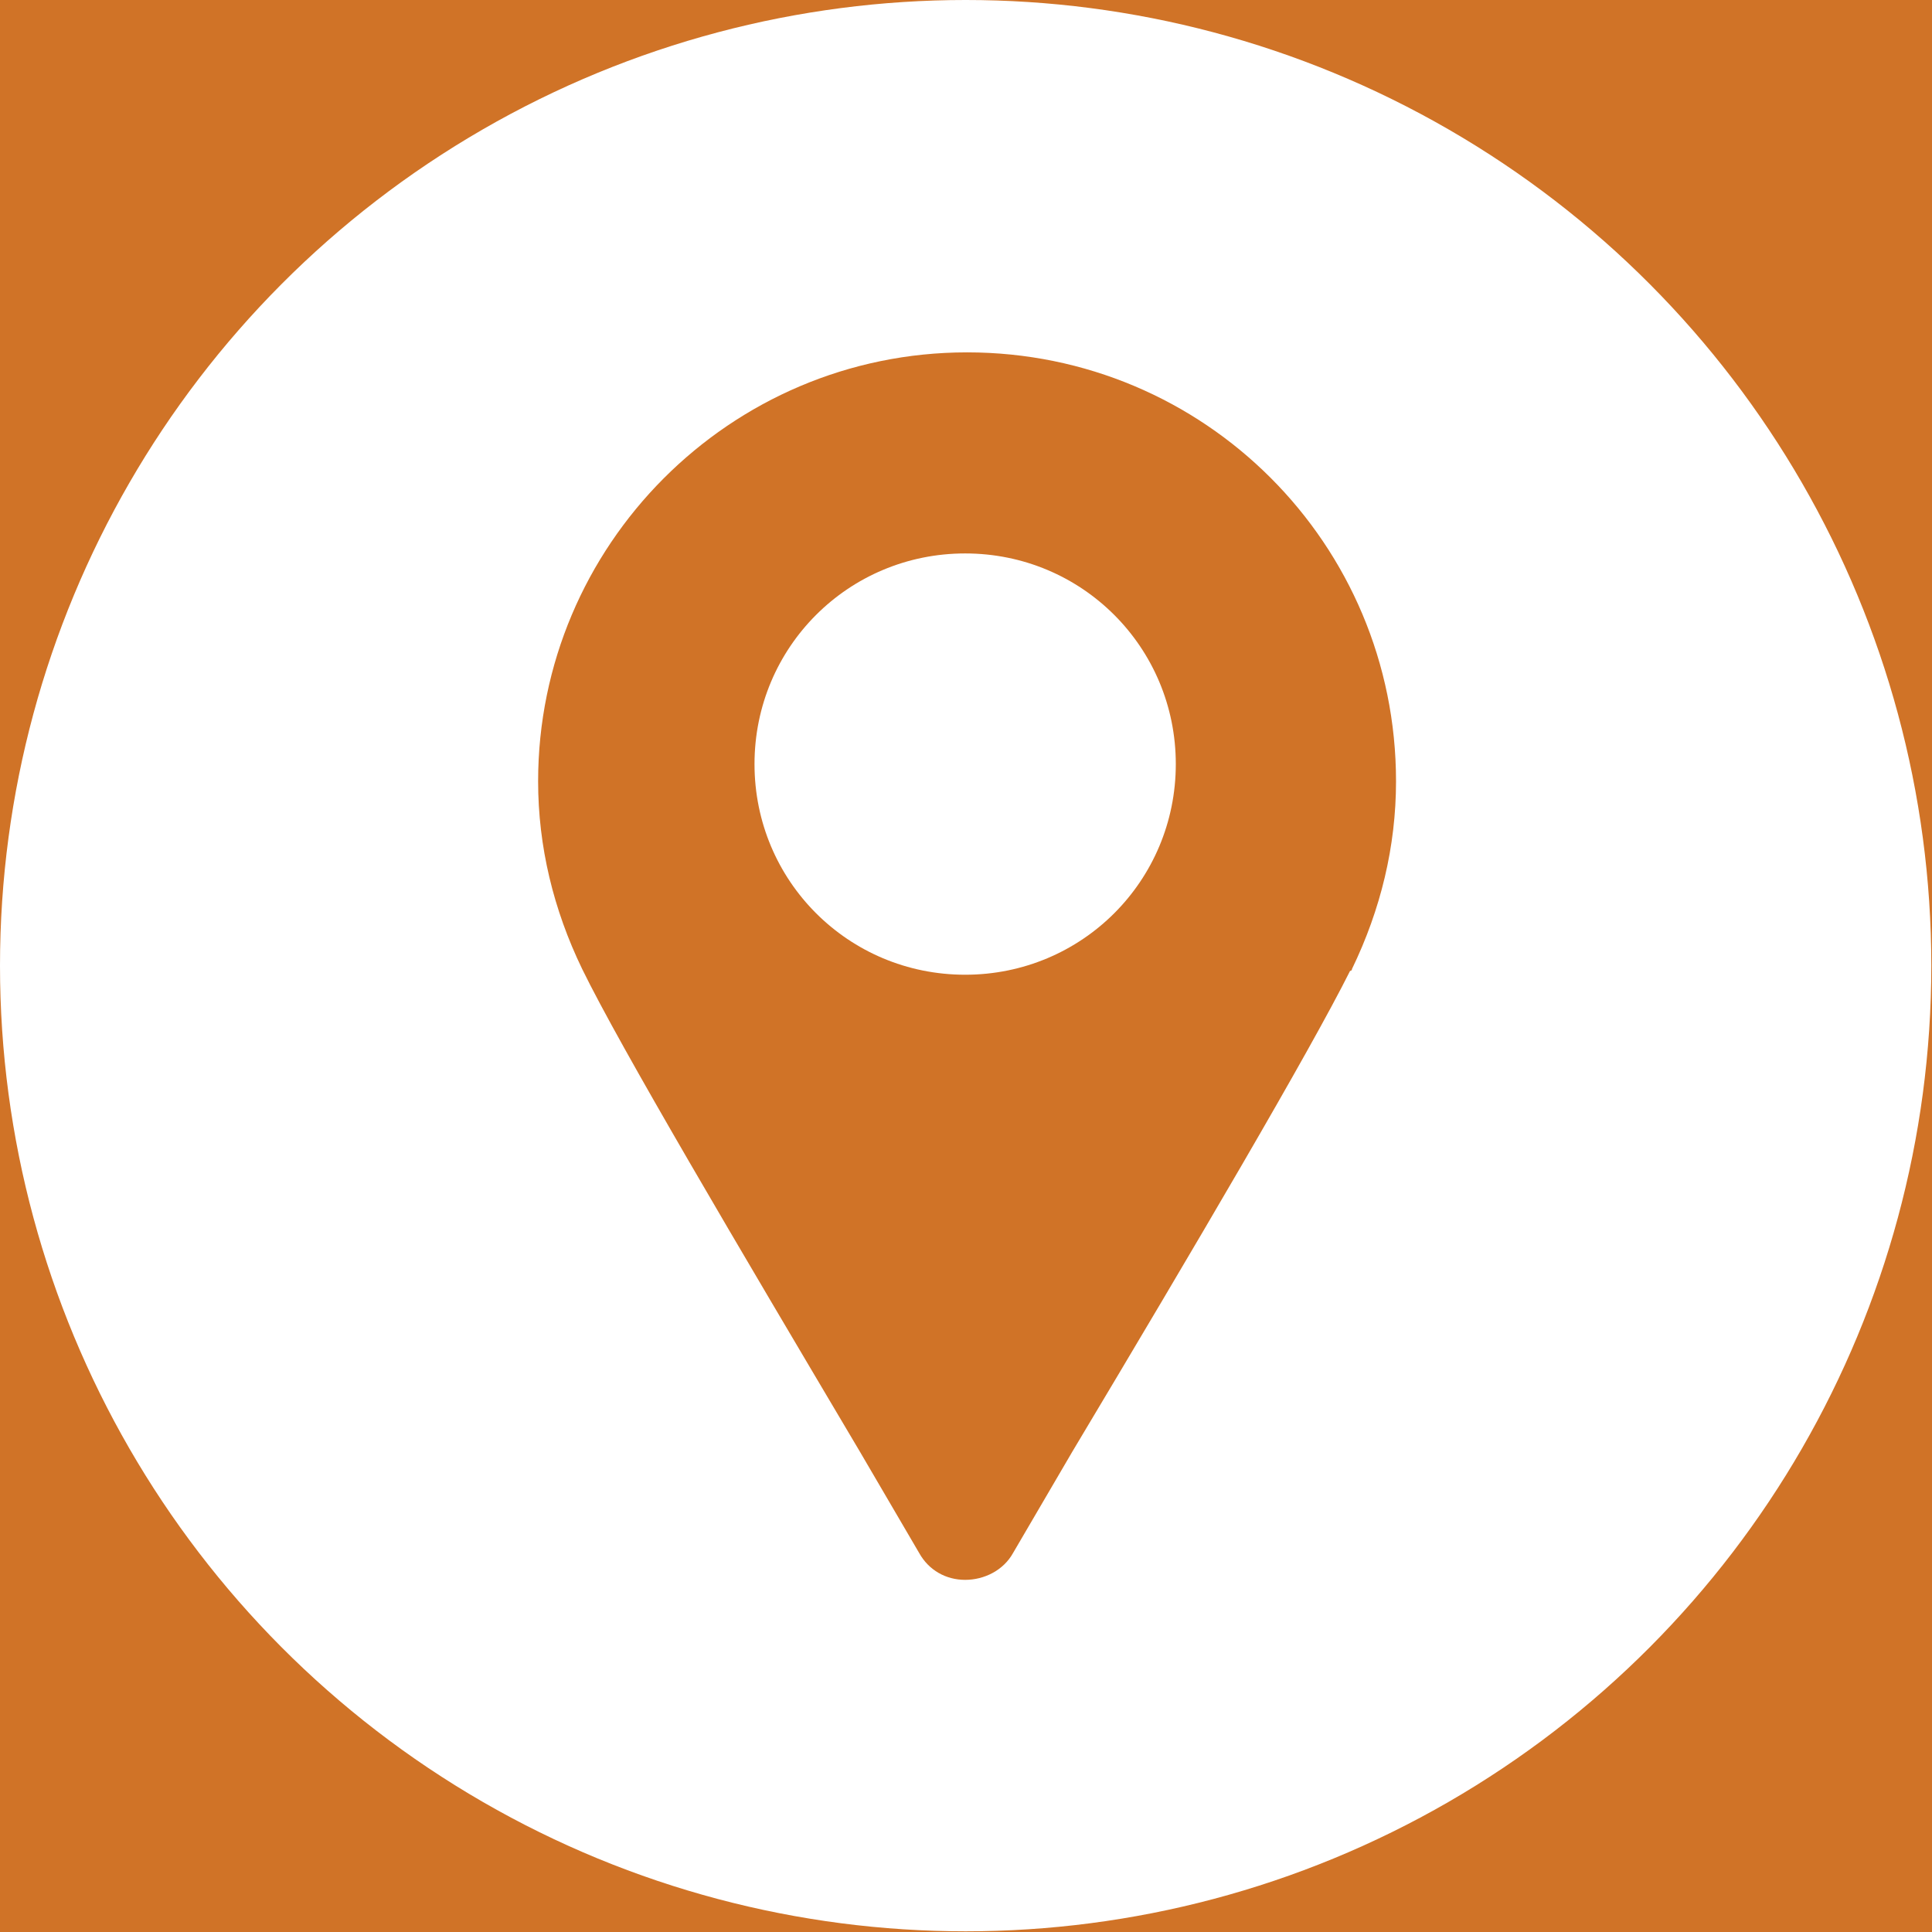
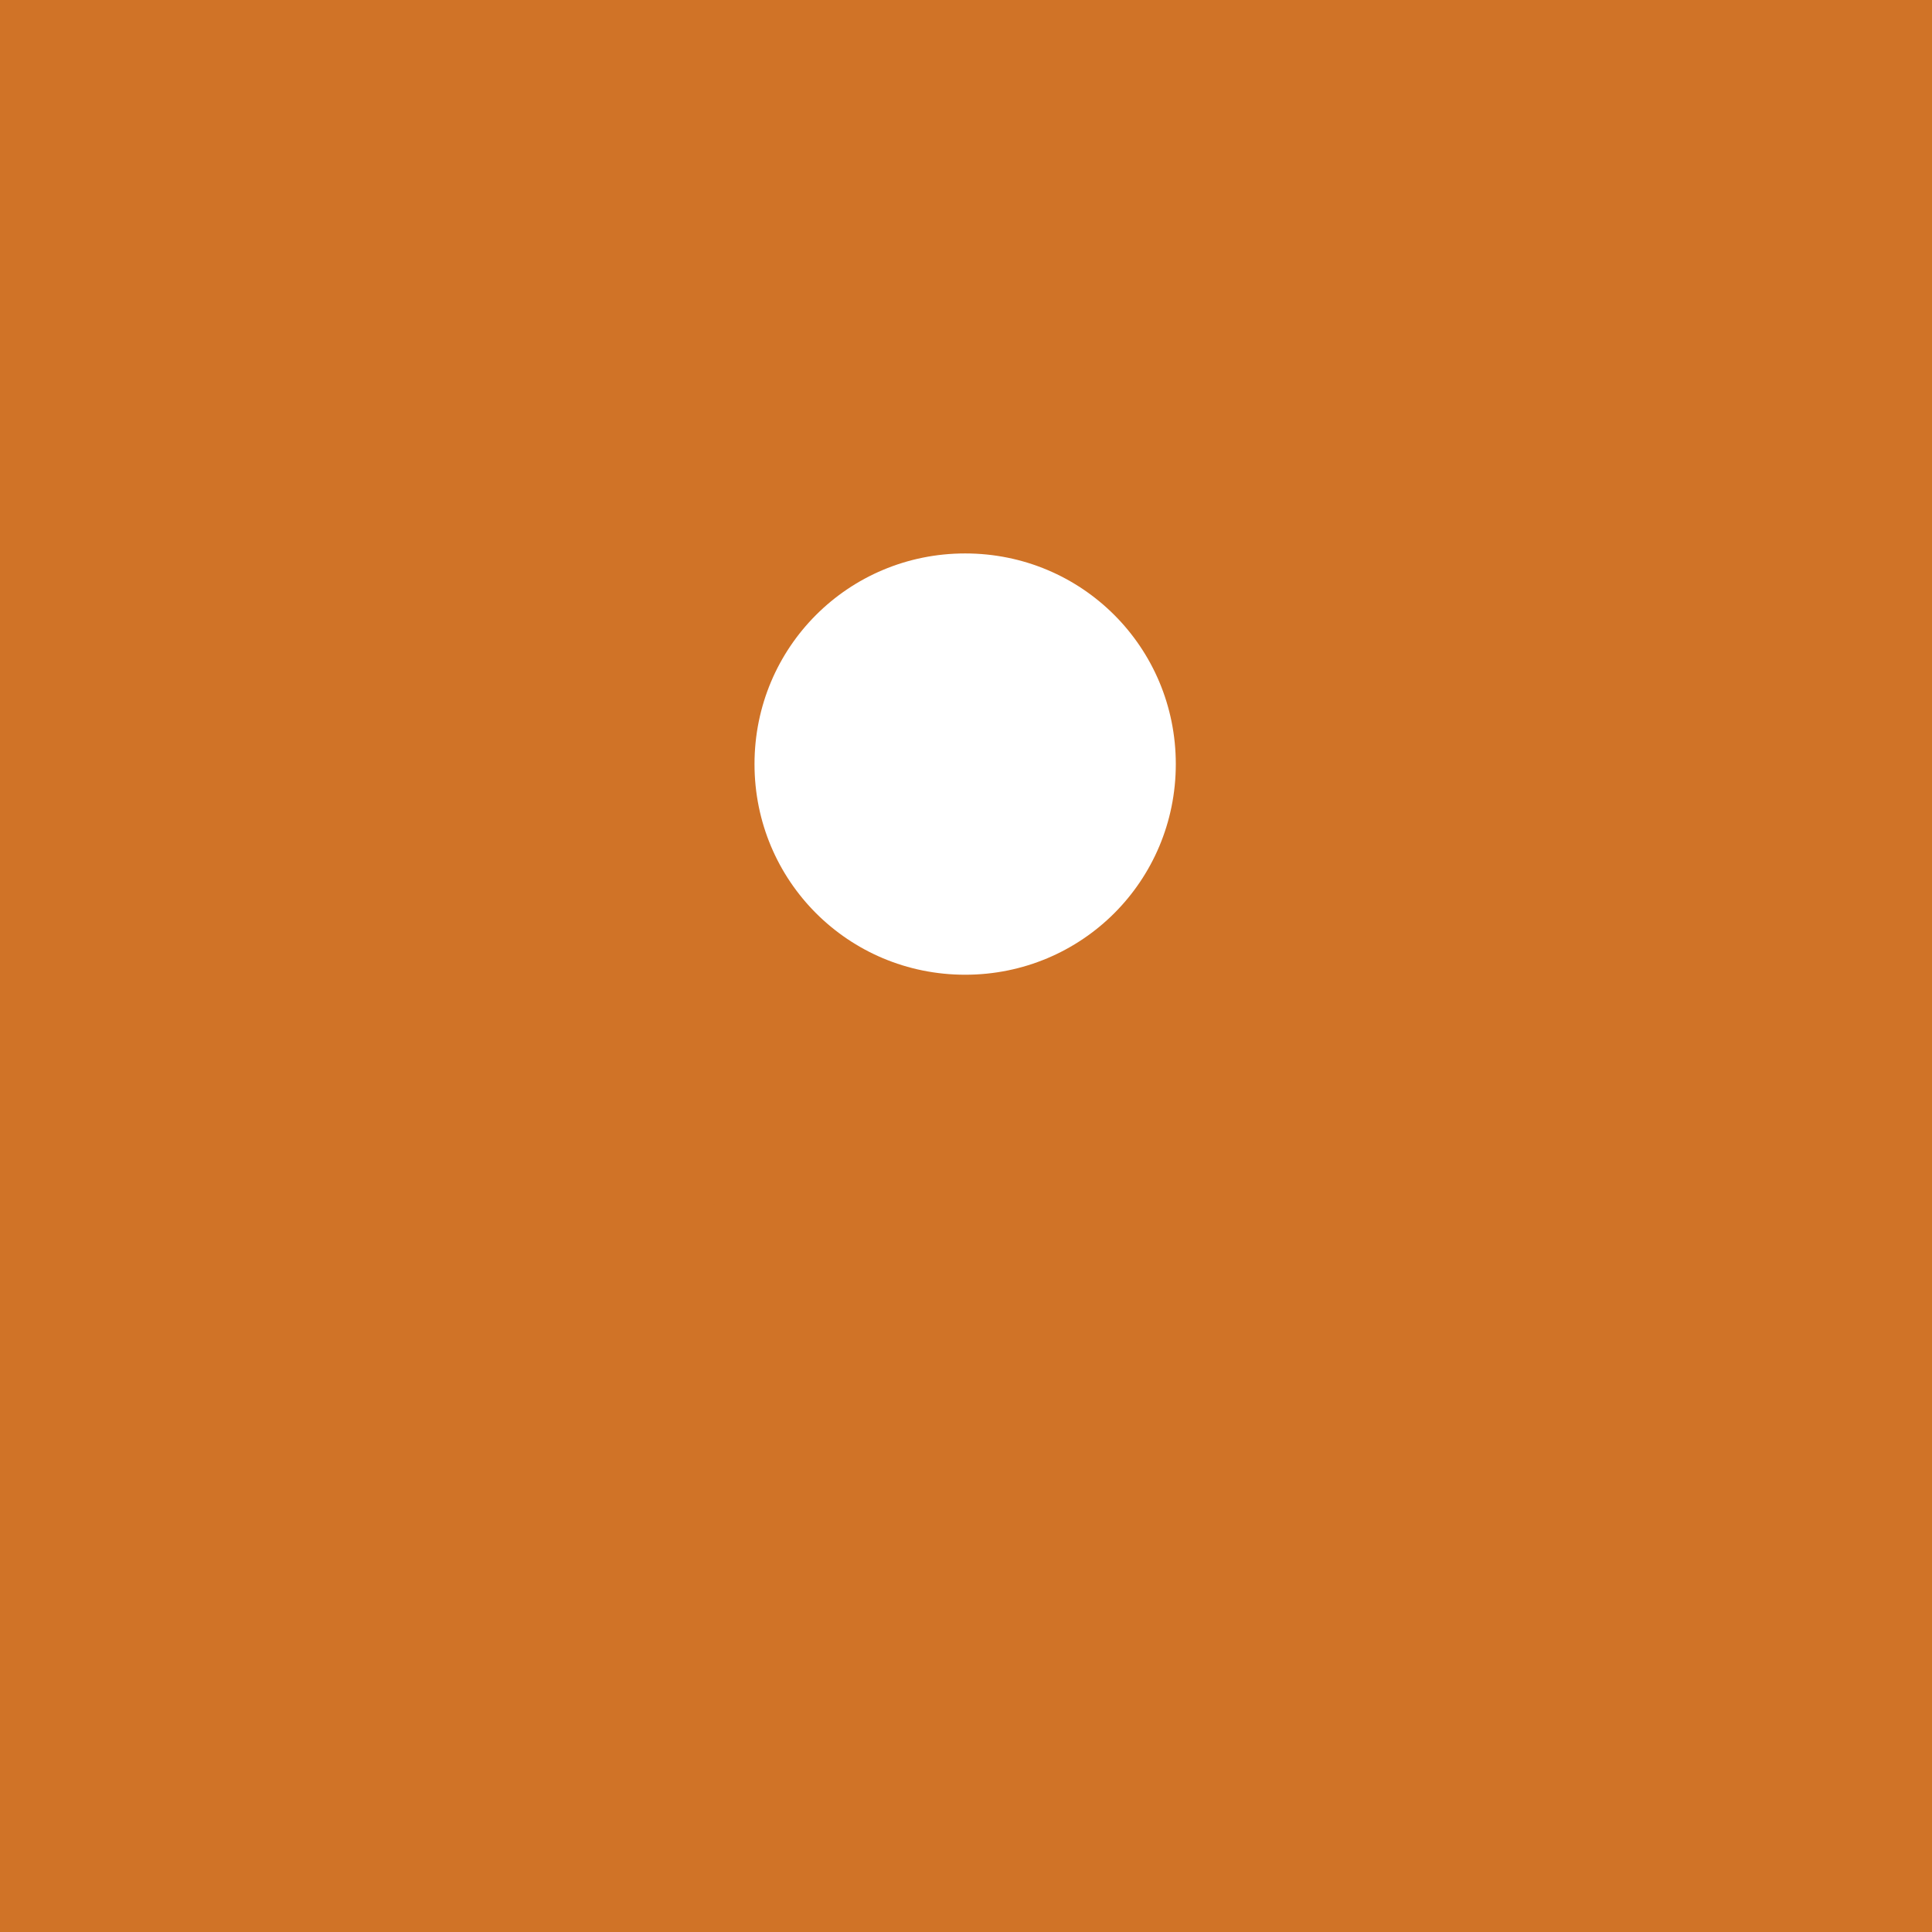
<svg xmlns="http://www.w3.org/2000/svg" version="1.1" id="Ebene_1" x="0px" y="0px" viewBox="0 0 283.5 283.5" style="enable-background:new 0 0 283.5 283.5;" xml:space="preserve">
  <style type="text/css">
	.st0{fill:#D07327;}
	.st1{fill:#FFFFFF;}
</style>
  <rect class="st0" width="283.5" height="283.5" />
-   <circle class="st1" cx="141.7" cy="141.7" r="141.7" />
  <g transform="translate(1.407 1.407) scale(2.81 2.81)">
    <path class="st0" d="M49.9,82c-1,0-1.9-0.5-2.4-1.4l-3.1-5.3C38,64.5,31.9,54.2,29.9,50.1c-1.5-3.1-2.3-6.4-2.3-9.8   c0-12.3,10-22.4,22.4-22.4s22.4,10,22.4,22.4c0,3.4-0.8,6.7-2.3,9.8c0,0.1-0.1,0.1-0.1,0.1c-2.1,4.2-8.1,14.4-14.5,25.1l-3.1,5.3   C51.9,81.5,50.9,82,49.9,82z" />
    <path class="st1" d="M49.9,50.4c-6.1,0-11-4.9-11-11s4.9-11,11-11s11,4.9,11,11S56,50.4,49.9,50.4z" />
  </g>
</svg>